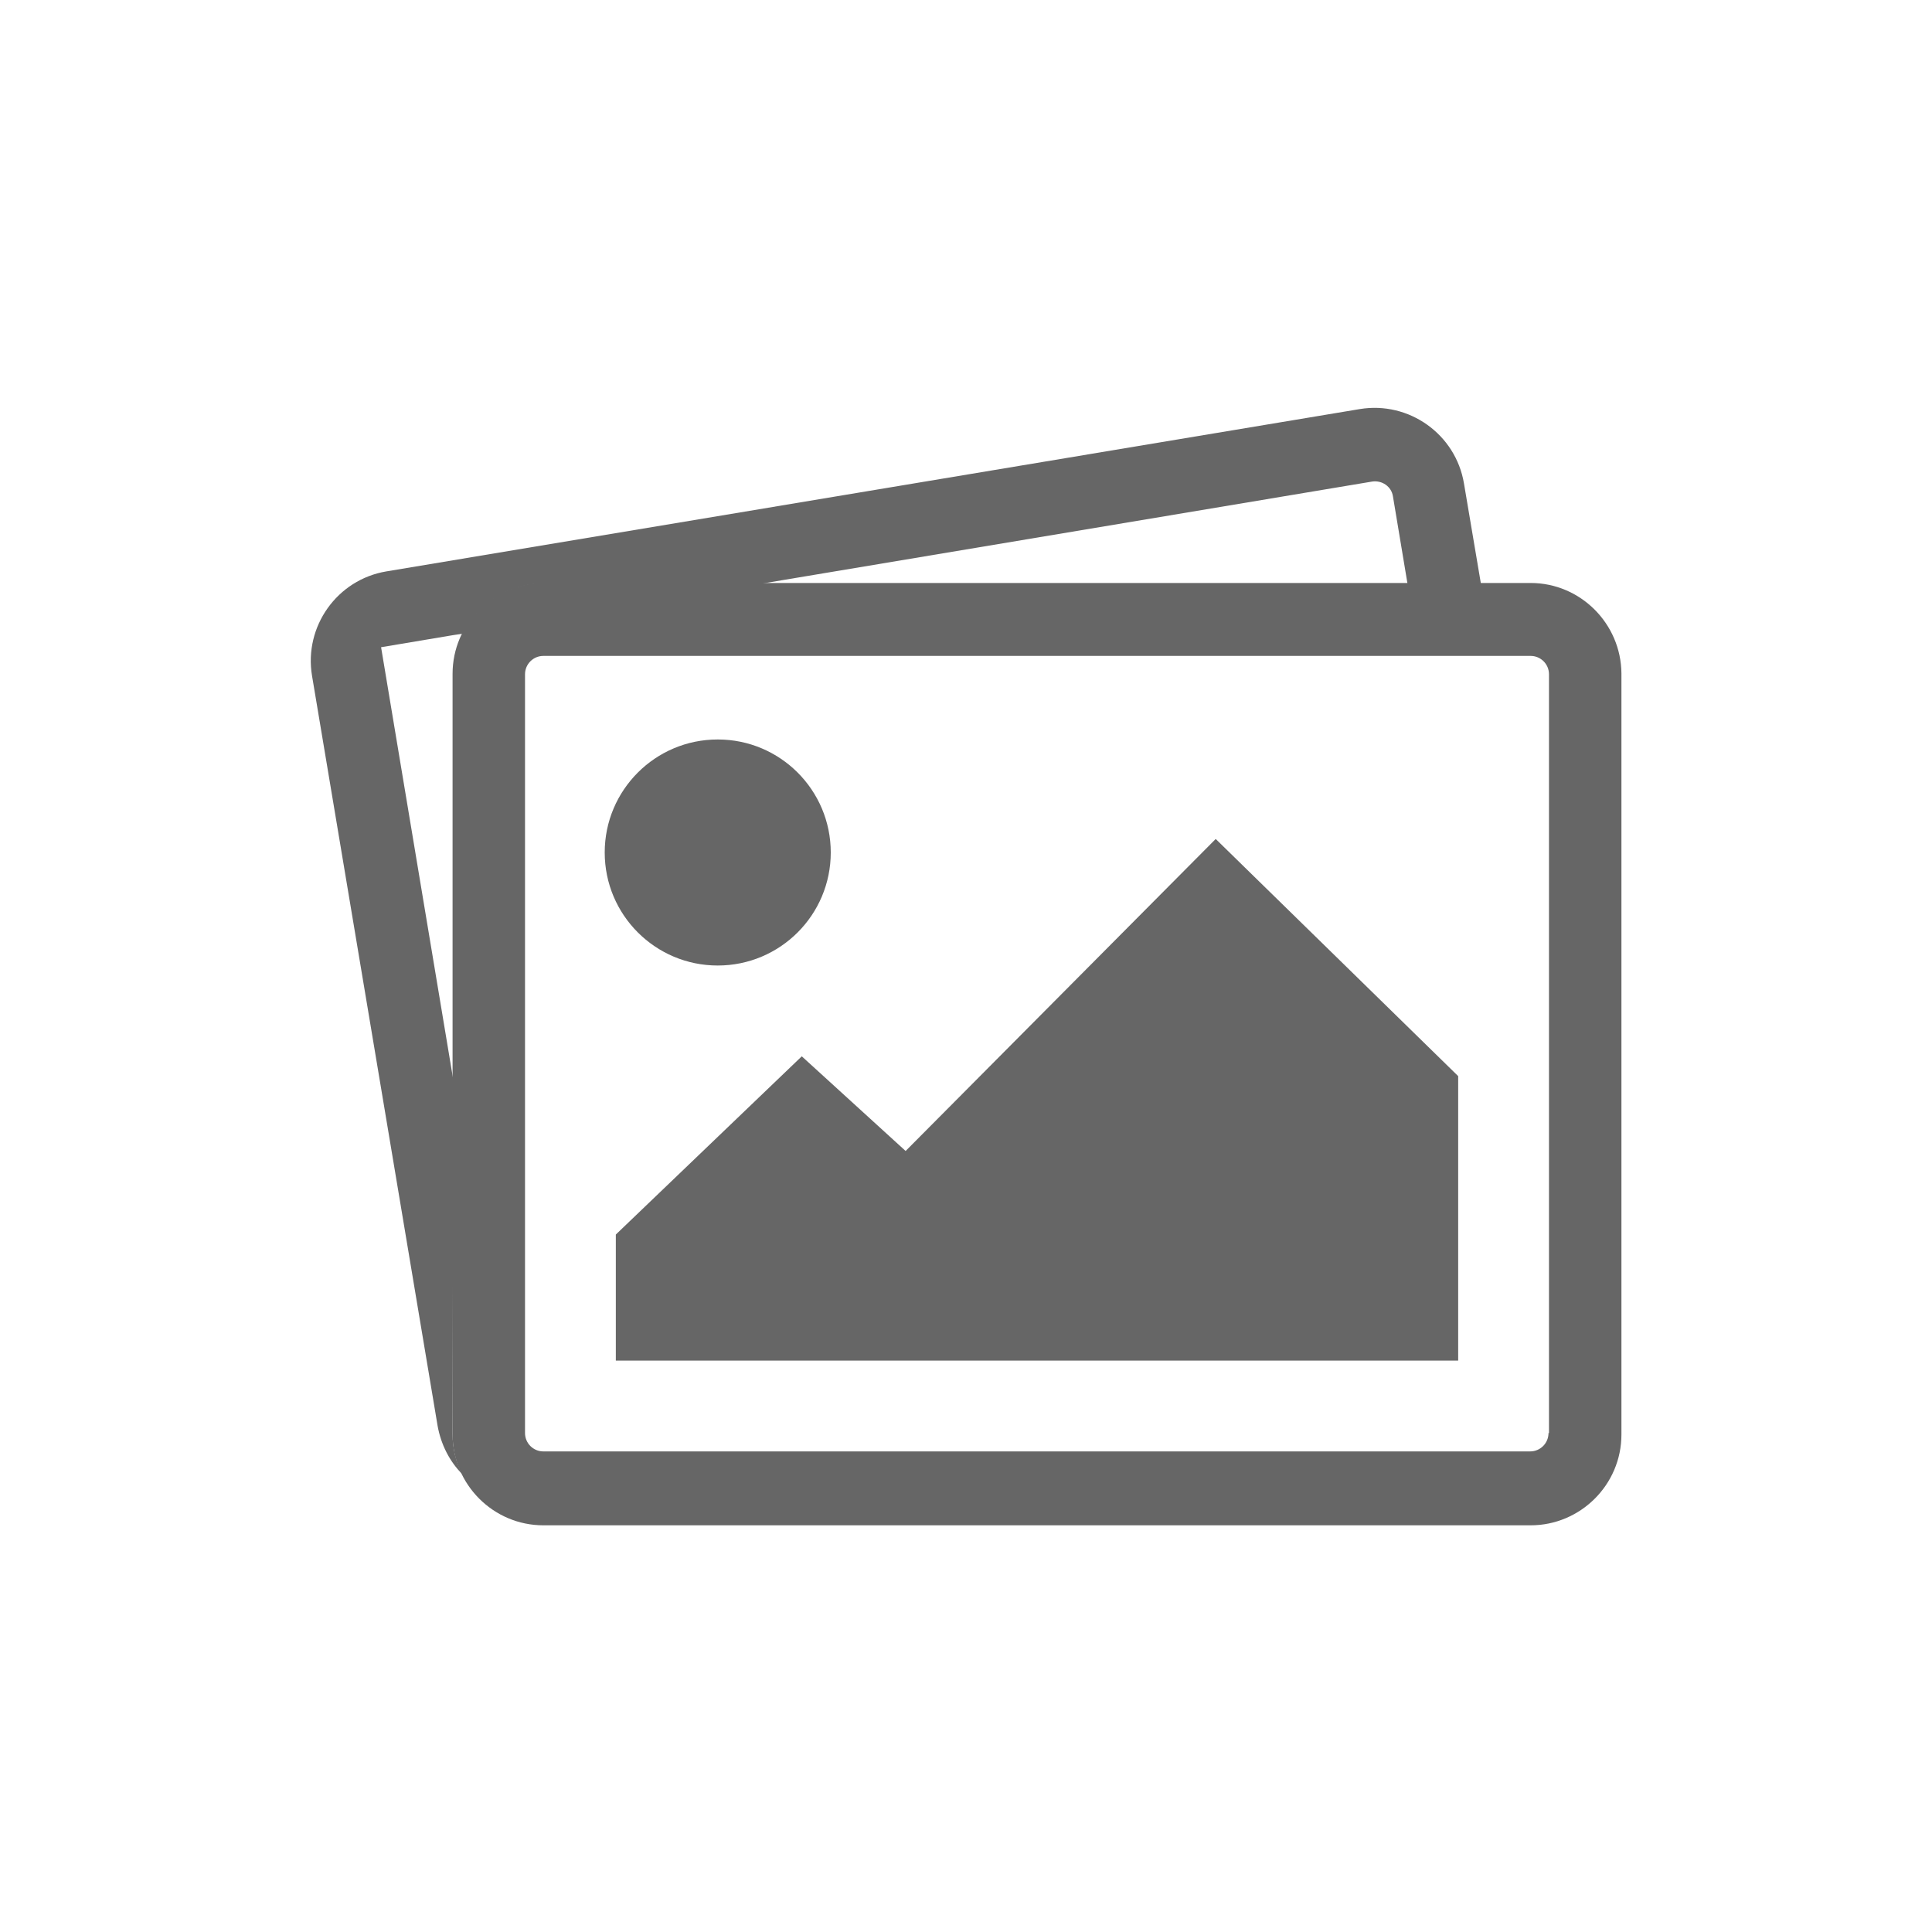
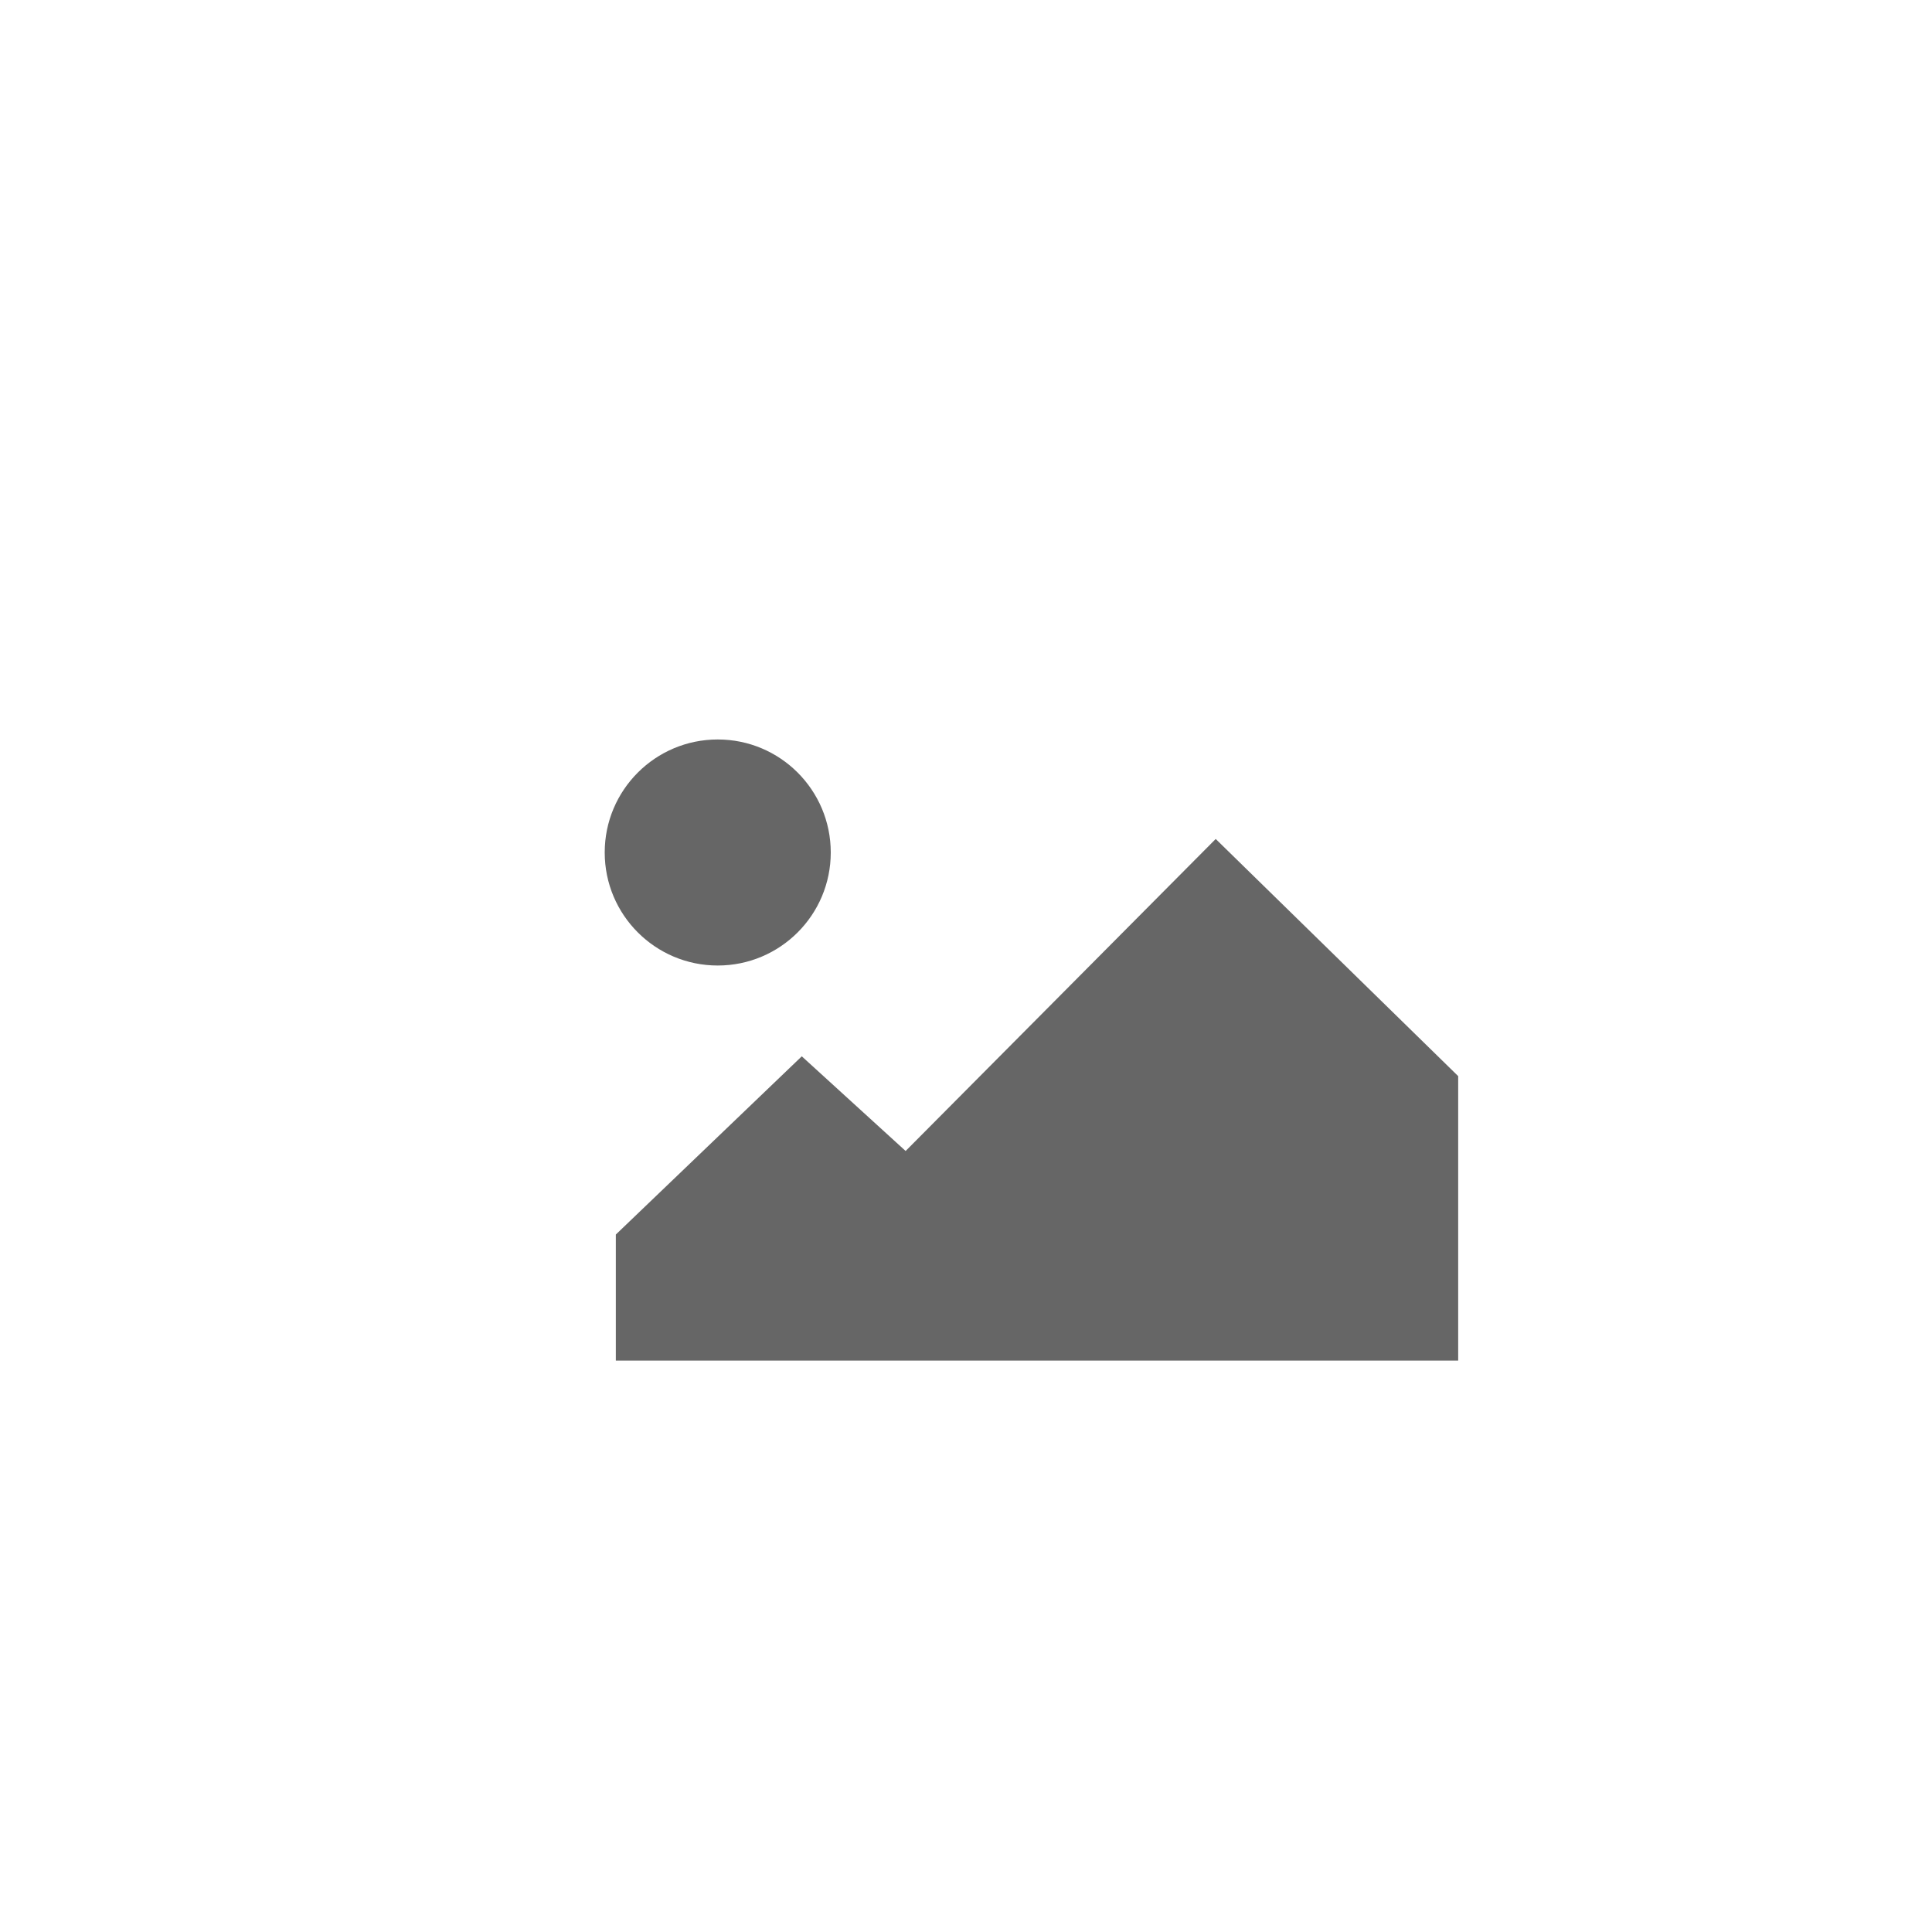
<svg xmlns="http://www.w3.org/2000/svg" version="1.1" id="Capa_1" x="0px" y="0px" viewBox="0 0 400 400" style="enable-background:new 0 0 400 400;" xml:space="preserve">
  <style type="text/css">
	.st0{fill:#36A9E1;fill-opacity:0;}
	.st1{fill:#666666;}
</style>
  <g>
    <rect class="st0" width="400" height="400" />
    <g>
-       <path class="st1" d="M316.9,120.7H112.5c-10.3,0-18.8,8.4-18.8,18.8v157.5c0,10.3,8.4,18.8,18.8,18.8h204.4    c10.3,0,18.8-8.4,18.8-18.8V139.4C335.6,129.1,327.2,120.7,316.9,120.7z M320.6,296.7c0,2.1-1.7,3.8-3.8,3.8H112.5    c-2.1,0-3.8-1.7-3.8-3.8V139.6c0-2.1,1.7-3.8,3.8-3.8h204.4c2.1,0,3.8,1.7,3.8,3.8V296.7z" />
      <circle class="st1" cx="148.6" cy="176.5" r="23.4" />
      <polygon class="st1" points="251.7,173.7 187.5,238.3 166,218.7 127.5,255.6 127.5,281.7 301.9,281.7 301.9,222.8   " />
    </g>
-     <path class="st1" d="M93.8,246.2v-22.9l-14.9-89.3l14.9-2.5l2-0.3c3.1-6.1,9.4-10.4,16.8-10.4h45.3l126.2-21.1c2-0.3,4,1,4.3,3.1   l3,18h15.2l-3.5-20.7c-1.7-10.2-11.4-17.1-21.6-15.4L80,118.3c-10.2,1.7-17.1,11.4-15.4,21.6l26,155.3c0.7,3.9,2.5,7.4,5.1,10   c-1.3-2.5-2-5.3-2-8.3L93.8,246.2L93.8,246.2L93.8,246.2z" />
  </g>
</svg>